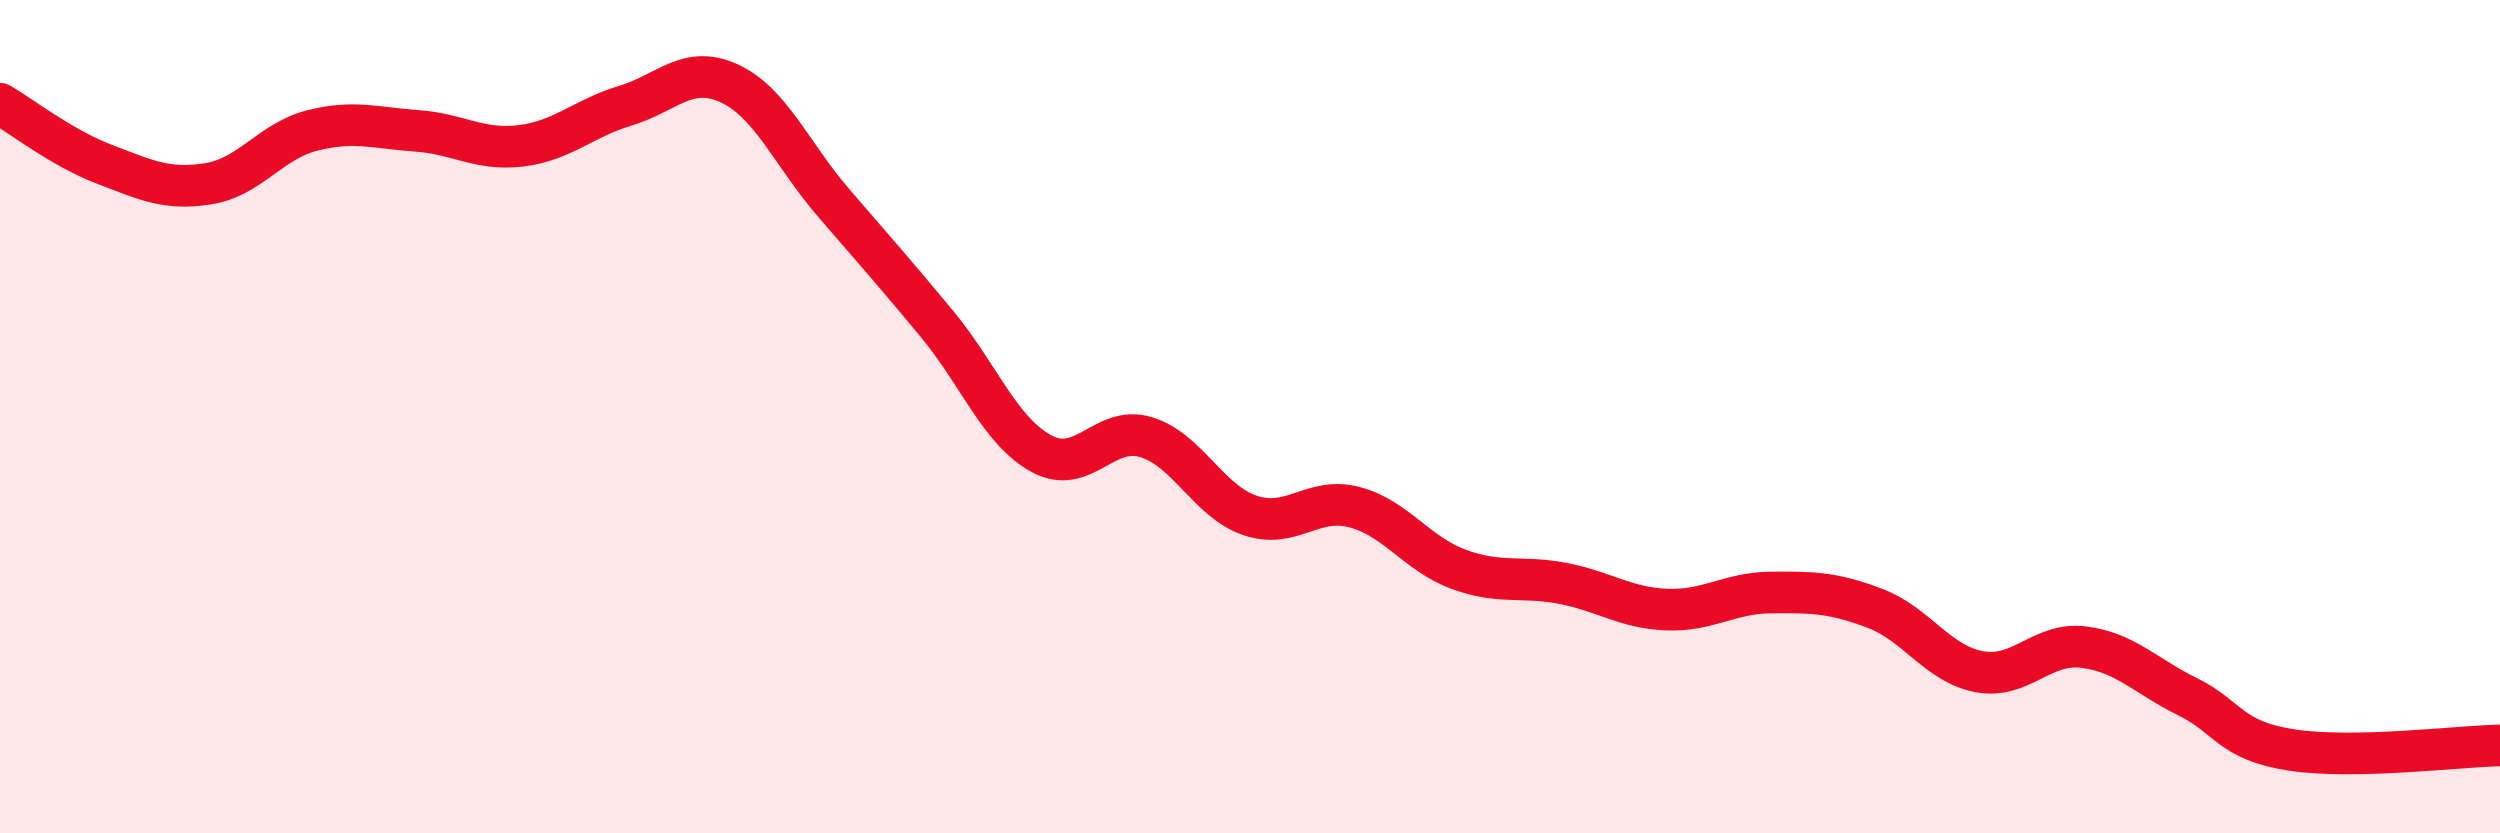
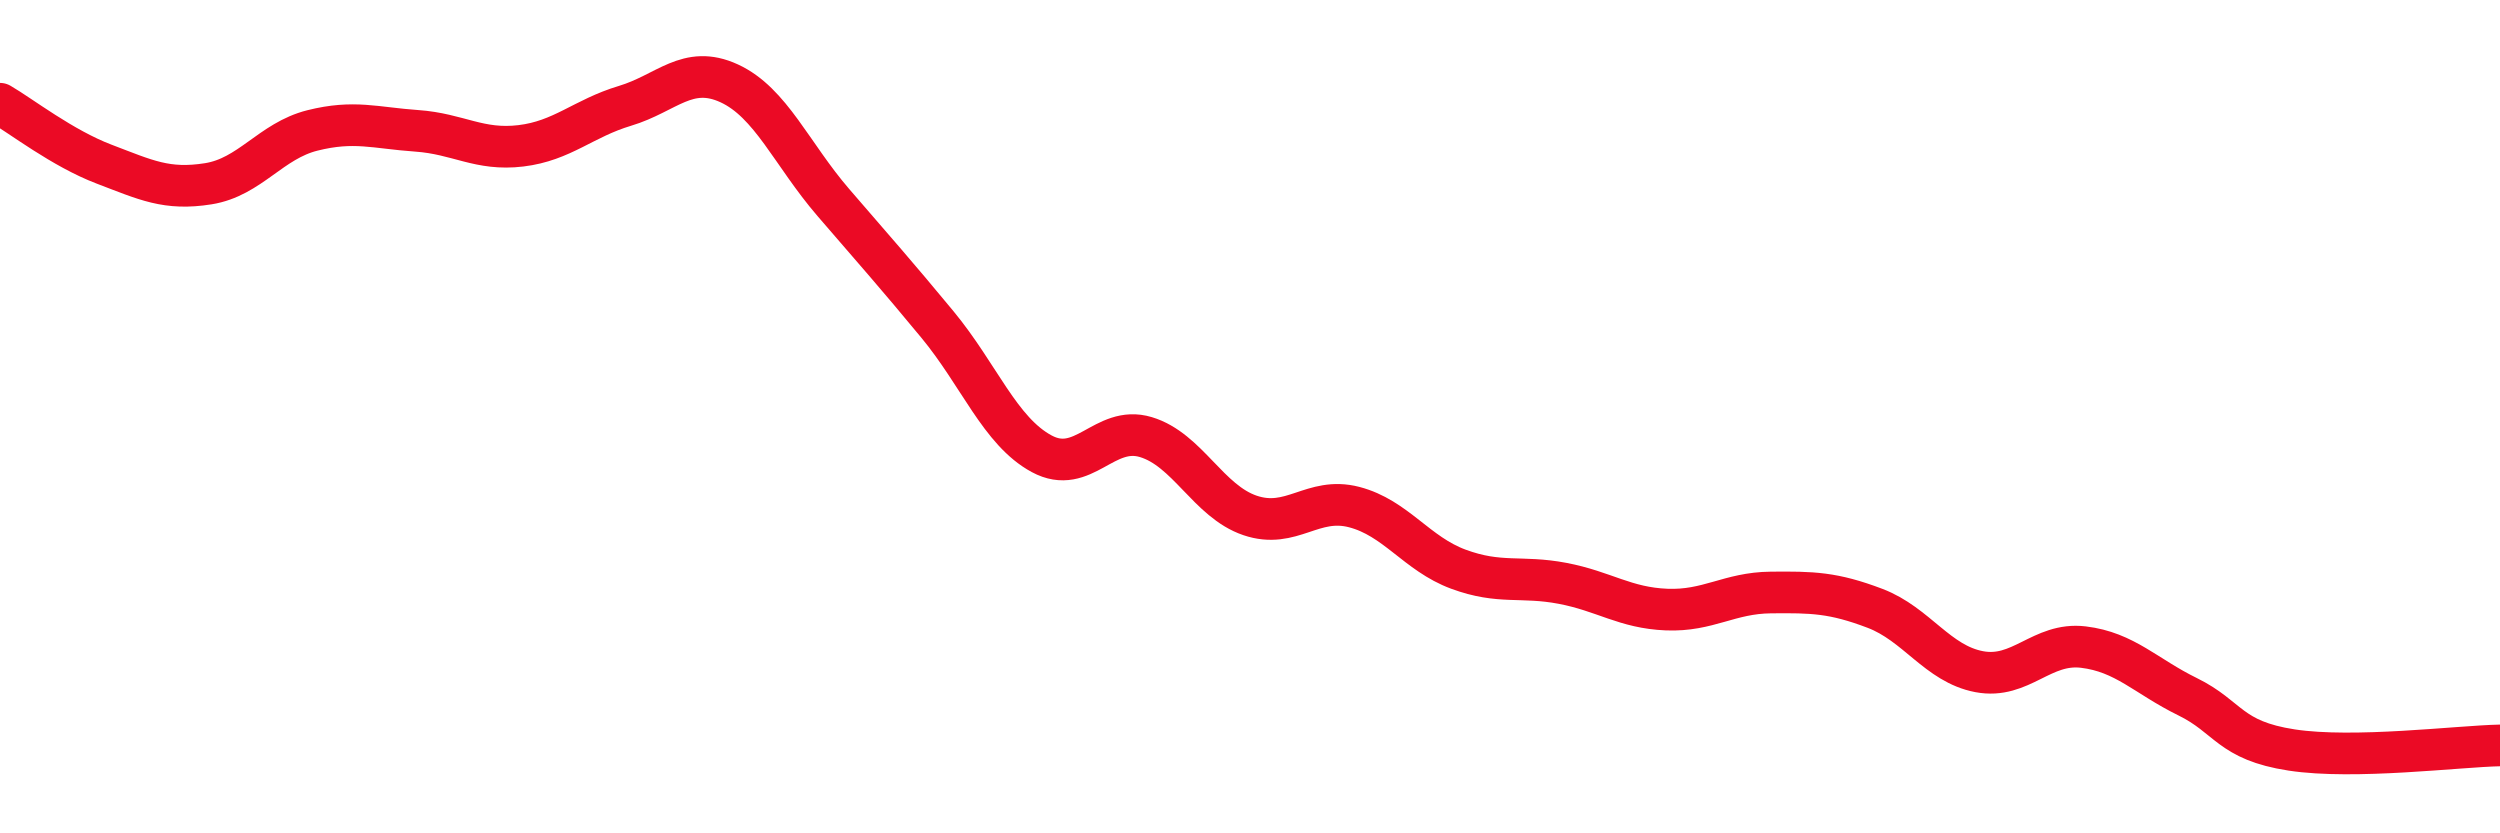
<svg xmlns="http://www.w3.org/2000/svg" width="60" height="20" viewBox="0 0 60 20">
-   <path d="M 0,2.49 C 0.5,2.78 1.5,3.56 2.5,3.94 C 3.5,4.32 4,4.57 5,4.41 C 6,4.25 6.5,3.38 7.5,3.13 C 8.5,2.88 9,3.07 10,3.14 C 11,3.21 11.5,3.62 12.5,3.5 C 13.5,3.38 14,2.84 15,2.54 C 16,2.24 16.5,1.54 17.5,2 C 18.5,2.46 19,3.7 20,4.86 C 21,6.02 21.5,6.58 22.5,7.79 C 23.5,9 24,10.35 25,10.89 C 26,11.43 26.5,10.19 27.5,10.49 C 28.5,10.79 29,12.03 30,12.37 C 31,12.71 31.5,11.91 32.5,12.17 C 33.5,12.43 34,13.29 35,13.66 C 36,14.03 36.5,13.81 37.5,14 C 38.5,14.19 39,14.59 40,14.63 C 41,14.67 41.5,14.23 42.5,14.22 C 43.5,14.21 44,14.22 45,14.6 C 46,14.98 46.5,15.93 47.5,16.12 C 48.5,16.31 49,15.41 50,15.53 C 51,15.65 51.5,16.23 52.5,16.72 C 53.5,17.21 53.5,17.77 55,18 C 56.5,18.23 59,17.91 60,17.89L60 20L0 20Z" fill="#EB0A25" opacity="0.1" stroke-linecap="round" stroke-linejoin="round" />
  <path d="M 0,2.49 C 0.5,2.78 1.5,3.56 2.5,3.94 C 3.5,4.32 4,4.57 5,4.41 C 6,4.25 6.5,3.38 7.5,3.13 C 8.5,2.88 9,3.07 10,3.14 C 11,3.21 11.5,3.62 12.5,3.5 C 13.5,3.38 14,2.84 15,2.54 C 16,2.24 16.5,1.54 17.5,2 C 18.5,2.46 19,3.7 20,4.86 C 21,6.02 21.5,6.58 22.5,7.79 C 23.5,9 24,10.35 25,10.89 C 26,11.43 26.5,10.19 27.5,10.49 C 28.5,10.79 29,12.03 30,12.37 C 31,12.71 31.5,11.91 32.5,12.17 C 33.5,12.43 34,13.29 35,13.66 C 36,14.03 36.5,13.81 37.5,14 C 38.5,14.19 39,14.59 40,14.63 C 41,14.67 41.5,14.23 42.5,14.22 C 43.5,14.21 44,14.22 45,14.6 C 46,14.98 46.5,15.93 47.5,16.12 C 48.5,16.31 49,15.41 50,15.53 C 51,15.65 51.5,16.23 52.5,16.72 C 53.5,17.21 53.5,17.77 55,18 C 56.5,18.23 59,17.91 60,17.89" stroke="#EB0A25" stroke-width="1" fill="none" stroke-linecap="round" stroke-linejoin="round" />
</svg>